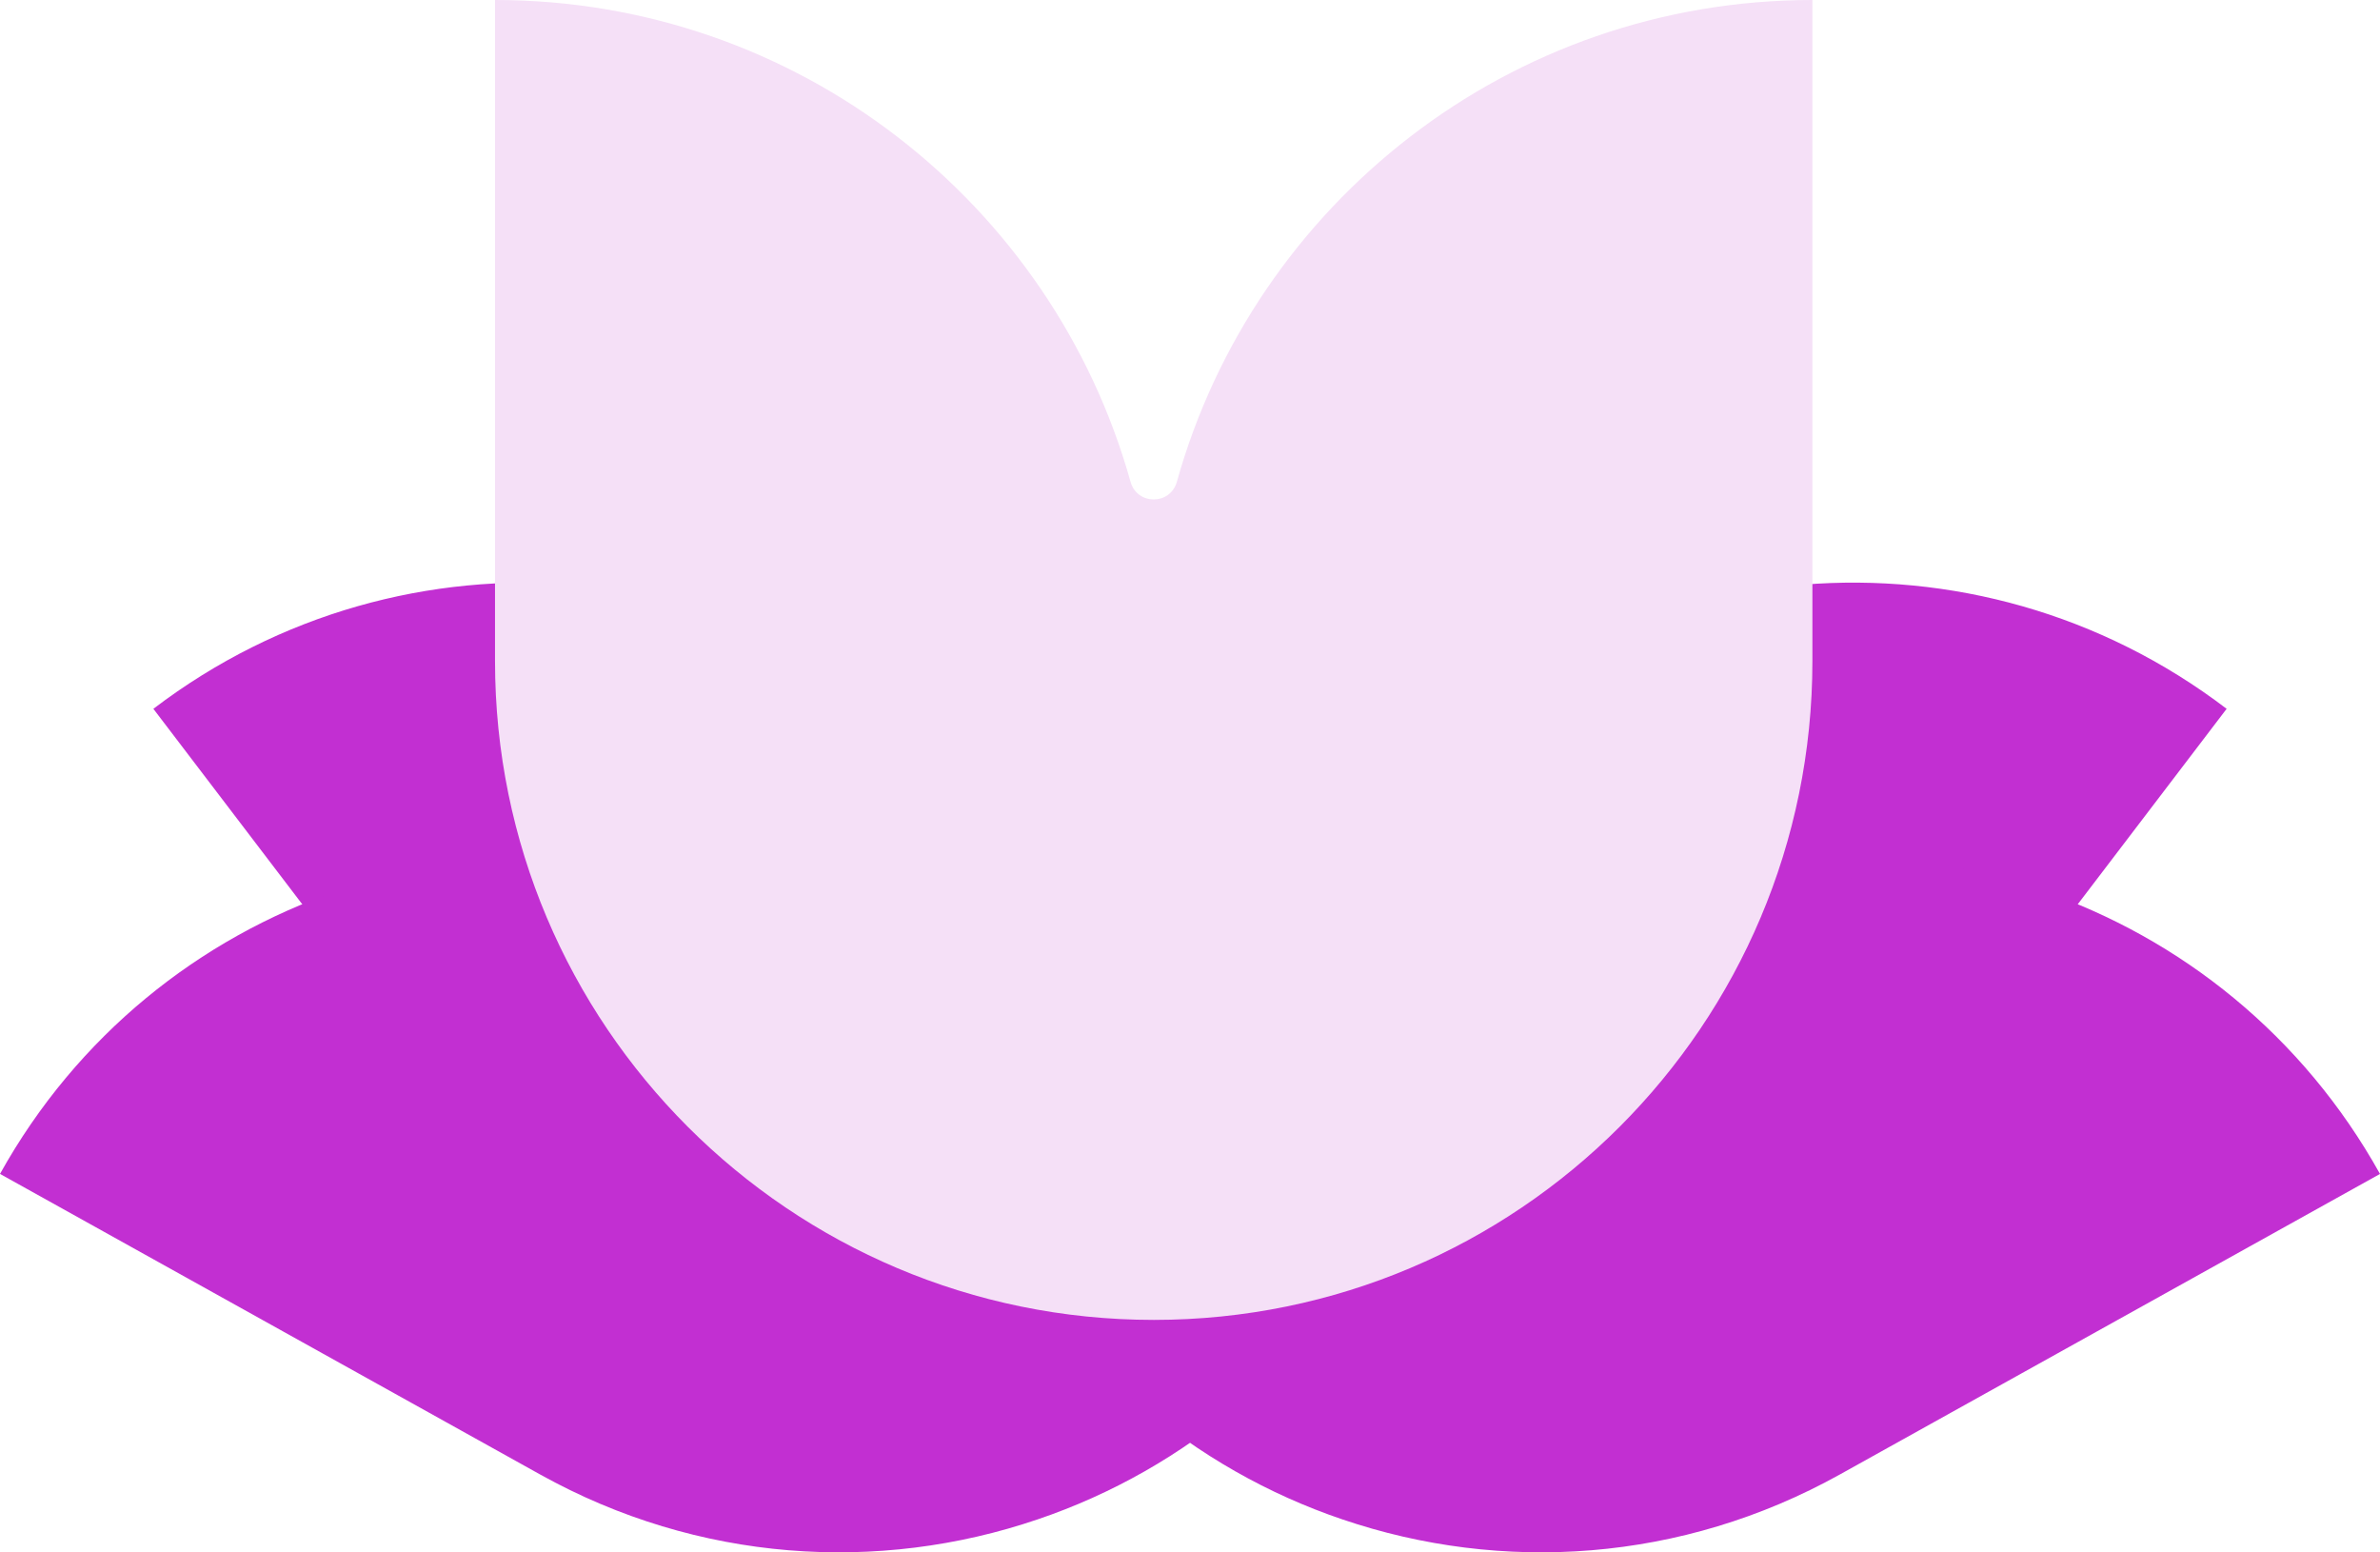
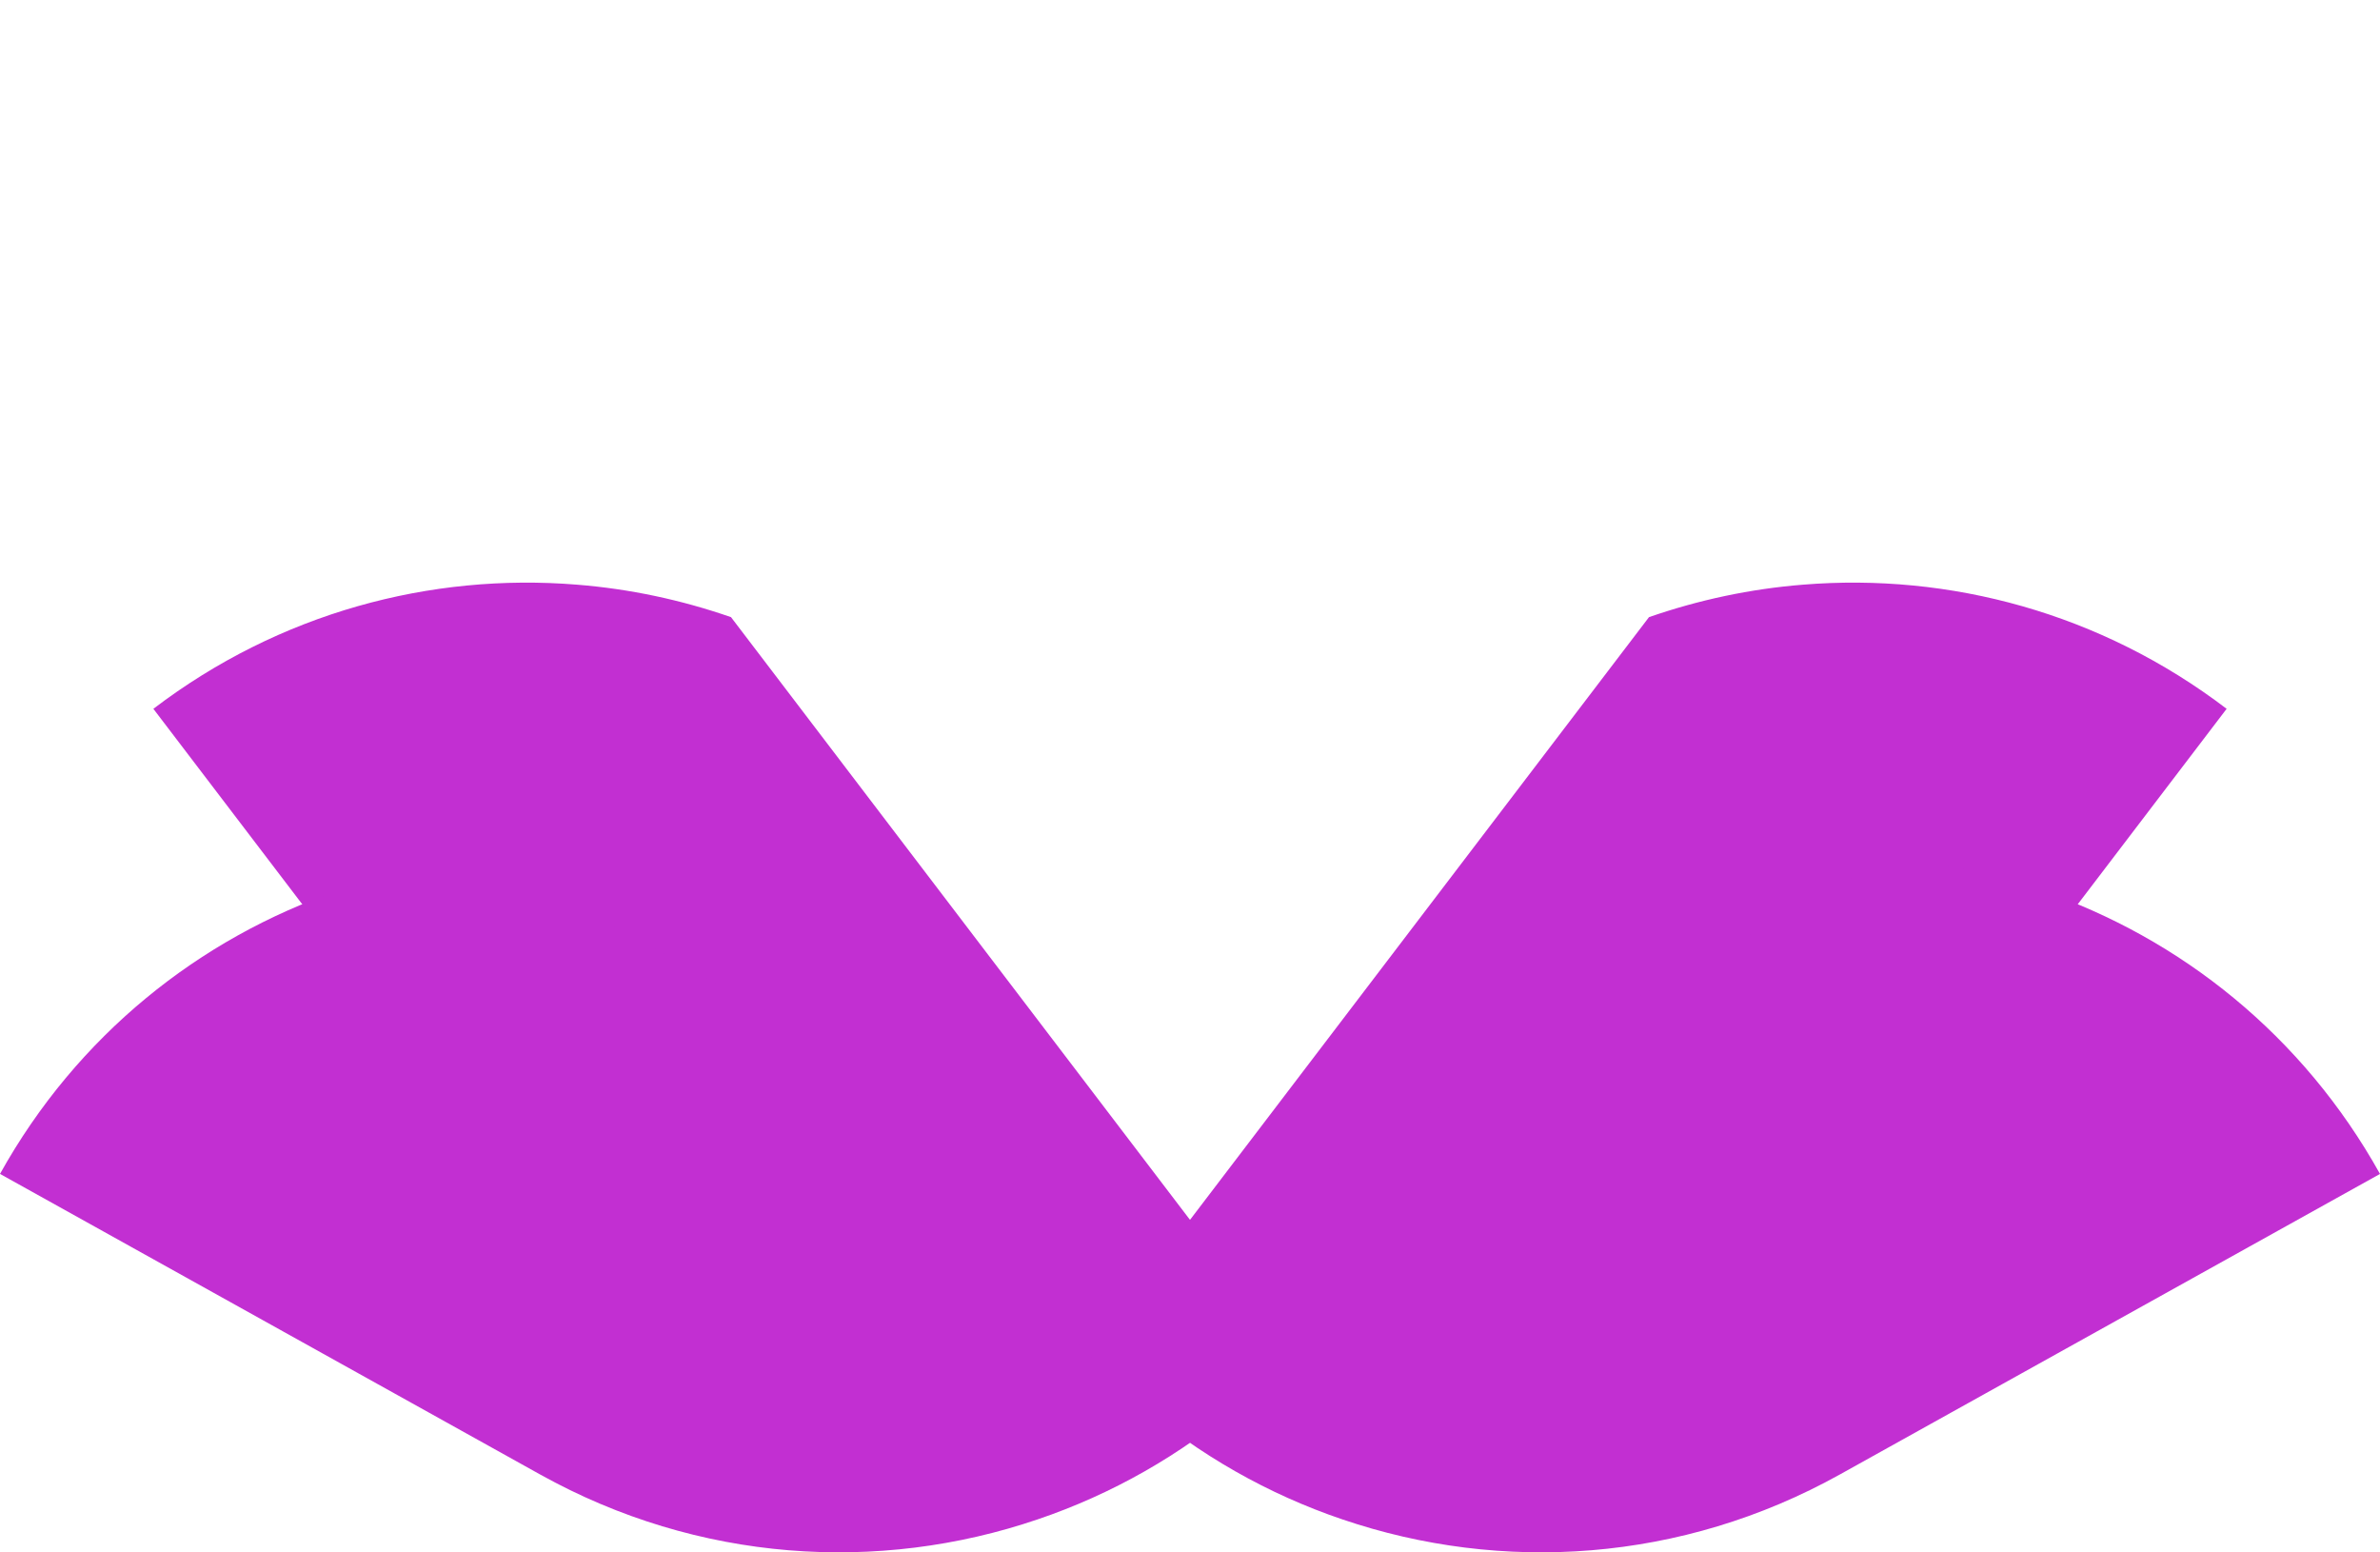
<svg xmlns="http://www.w3.org/2000/svg" id="Layer_2" data-name="Layer 2" viewBox="0 0 959.52 625.74">
  <defs>
    <style>
      .cls-1 {
        fill: #f5e0f7;
      }

      .cls-2 {
        fill: #c22fd2;
      }
    </style>
  </defs>
  <g id="Layer_1-2" data-name="Layer 1">
    <g id="Lead">
      <path class="cls-2" d="M526.4,552.97c-13.89,7.38-28.26,13.3-42.94,17.84-30.73,9.45-62.69,12.73-94.12,10.04-67.42-5.7-132.22-38.8-176.49-96.91L61.83,285.72c50.85-38.73,111.74-54.84,170.77-50.04,21.14,1.68,42.02,6.11,62.11,13.09l194.98,255.99,36.72,48.2Z" />
      <path class="cls-2" d="M532.71,532.05c-9.77,12.32-20.56,23.51-32.2,33.54-24.37,20.96-52.35,36.77-82.23,46.89-64.06,21.78-136.69,17.4-200.52-18.12L0,473.2c31.09-55.85,80.43-95,136.44-114.23,20.04-6.92,40.95-11.23,62.15-12.87l281.17,156.49,52.95,29.46Z" />
      <path class="cls-2" d="M433.12,552.97c13.89,7.38,28.26,13.3,42.94,17.84,30.73,9.45,62.69,12.73,94.12,10.04,67.42-5.7,132.22-38.8,176.49-96.91l151.02-198.22c-50.85-38.73-111.74-54.84-170.77-50.04-21.14,1.68-42.02,6.11-62.11,13.09l-194.98,255.99-36.72,48.2Z" />
      <path class="cls-2" d="M426.81,532.05c9.77,12.32,20.56,23.51,32.2,33.54,24.37,20.96,52.35,36.77,82.23,46.89,64.06,21.78,136.69,17.4,200.52-18.12l217.76-121.15c-31.09-55.85-80.43-95-136.44-114.23-20.04-6.92-40.95-11.23-62.15-12.87l-281.17,156.49-52.95,29.46Z" />
-       <path class="cls-1" d="M465.13,532.05h0c-146.66,0-265.56-118.89-265.56-265.56V0c122.05,0,224.88,82.16,256.21,194.19,2.66,9.52,16.03,9.52,18.69,0C505.81,82.16,608.64,0,730.69,0v266.49c0,146.66-118.89,265.56-265.56,265.56Z" />
    </g>
  </g>
</svg>